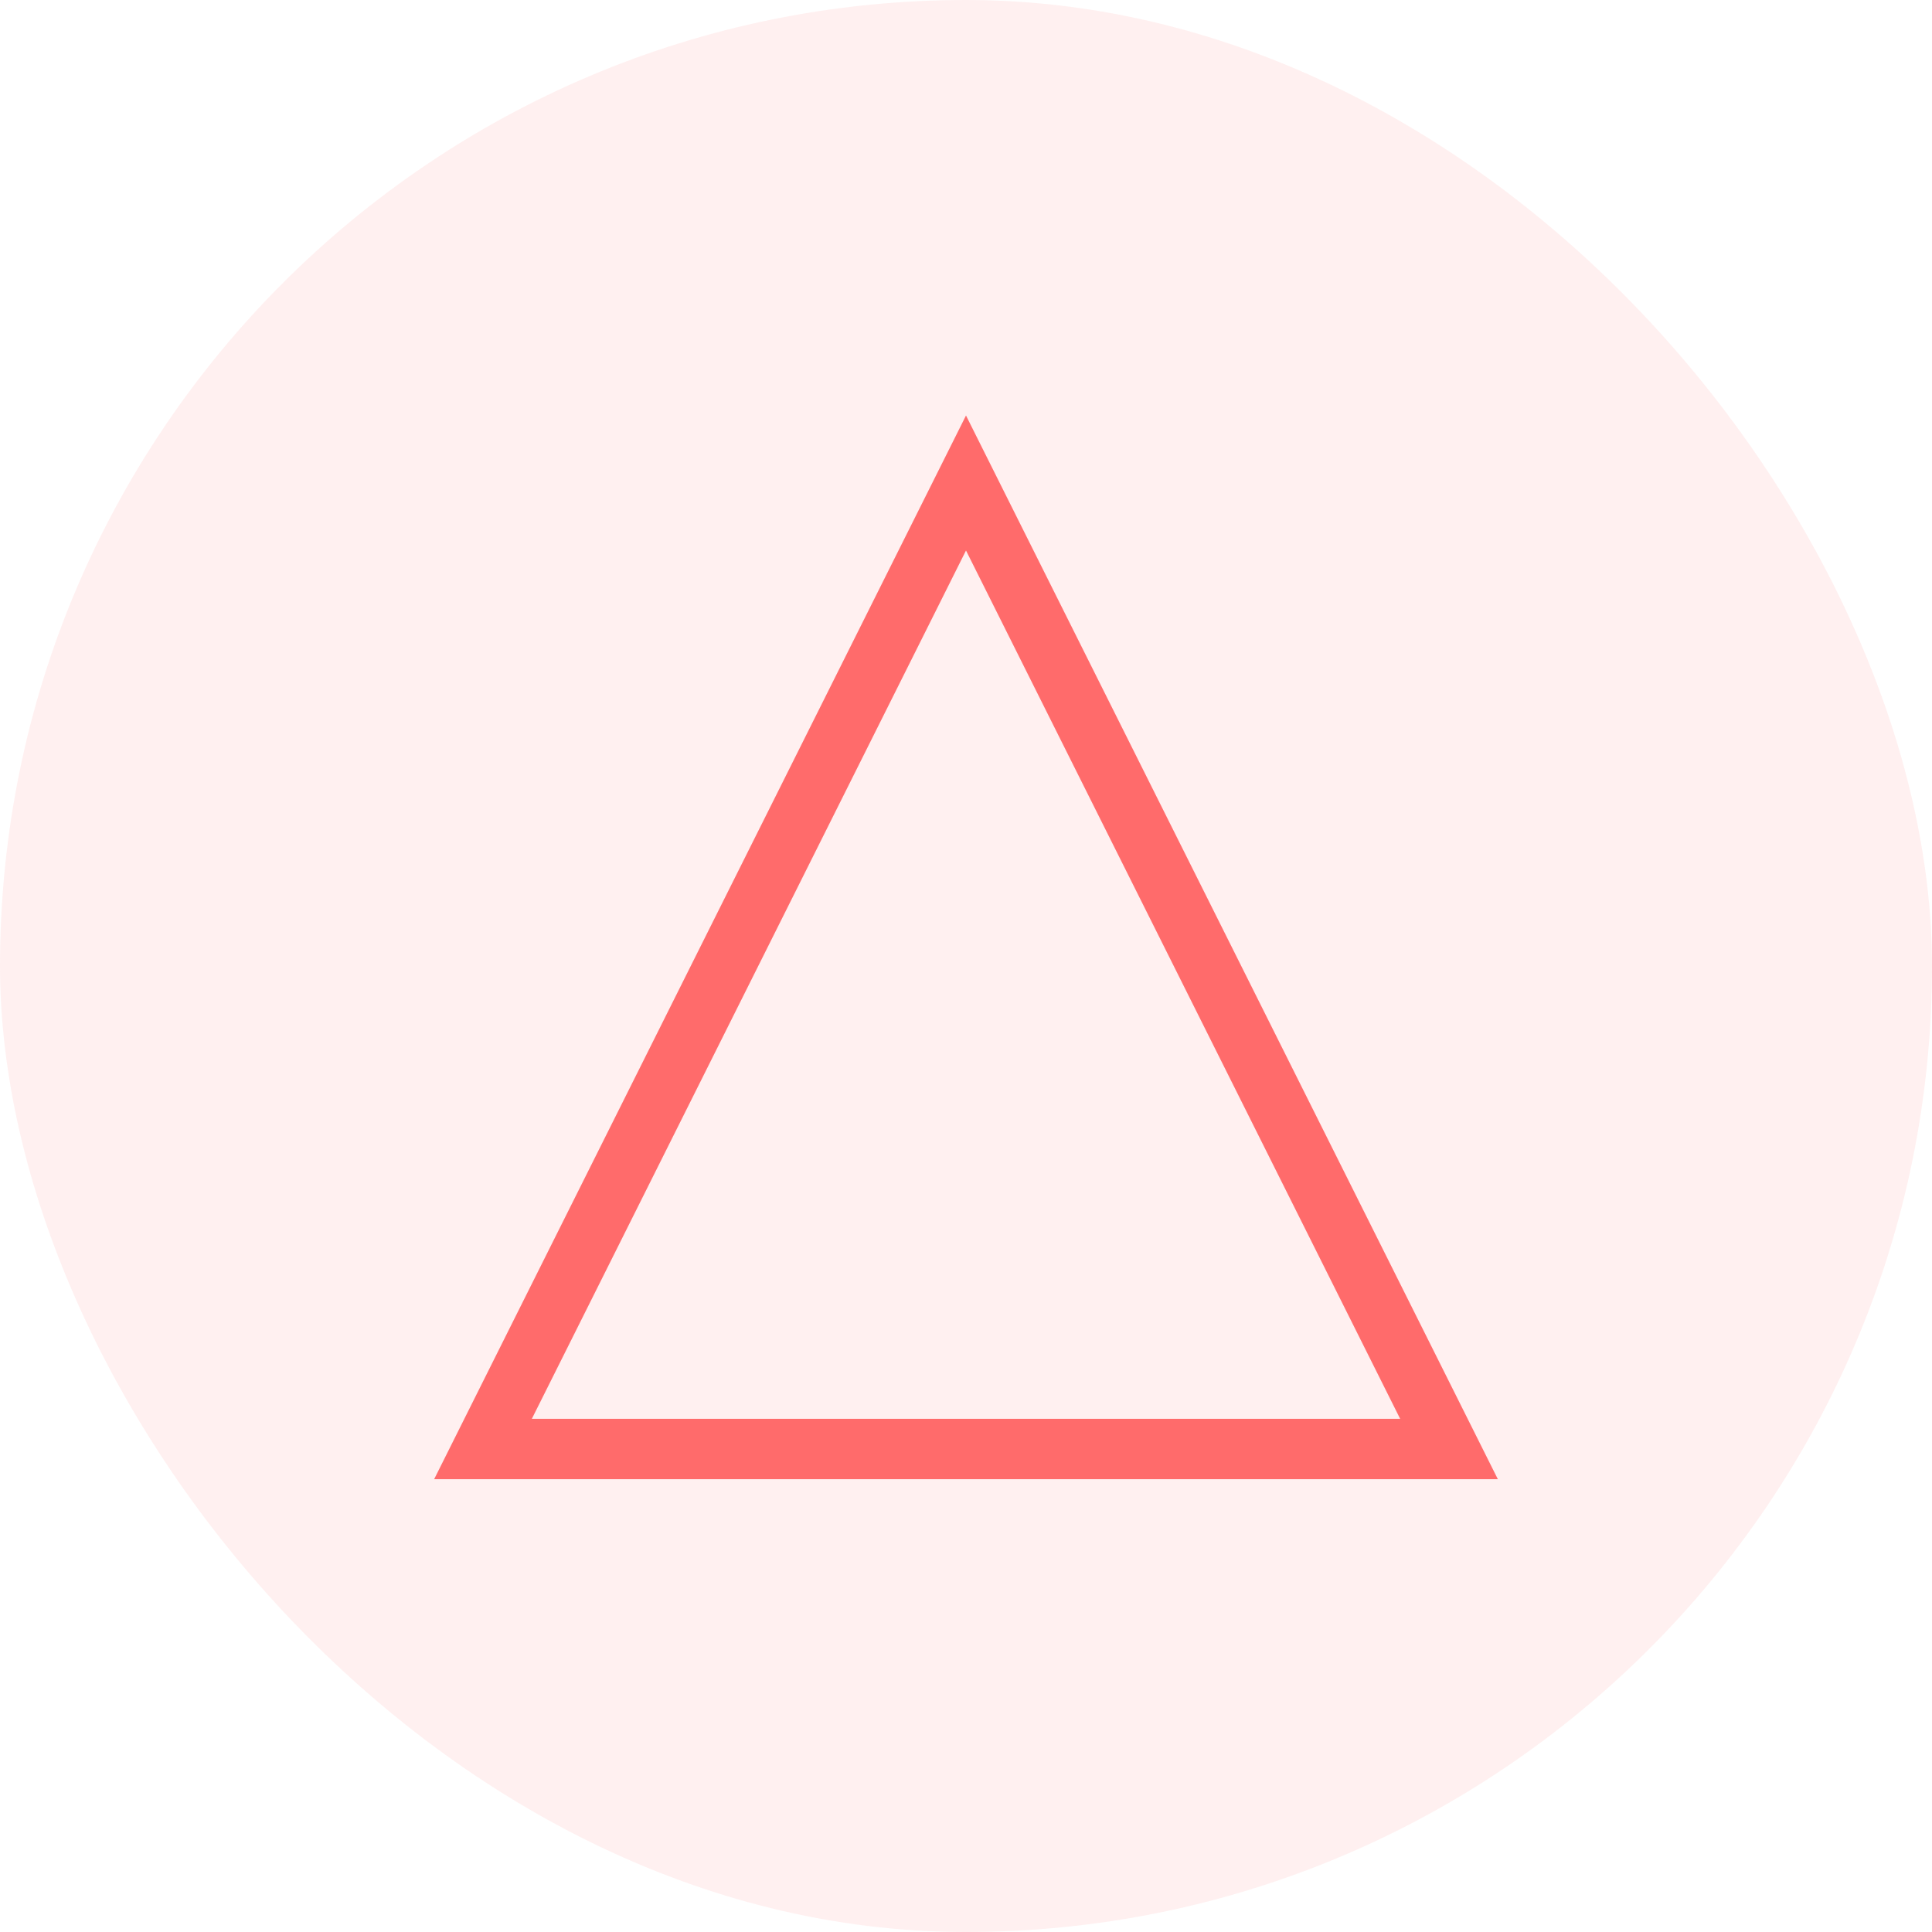
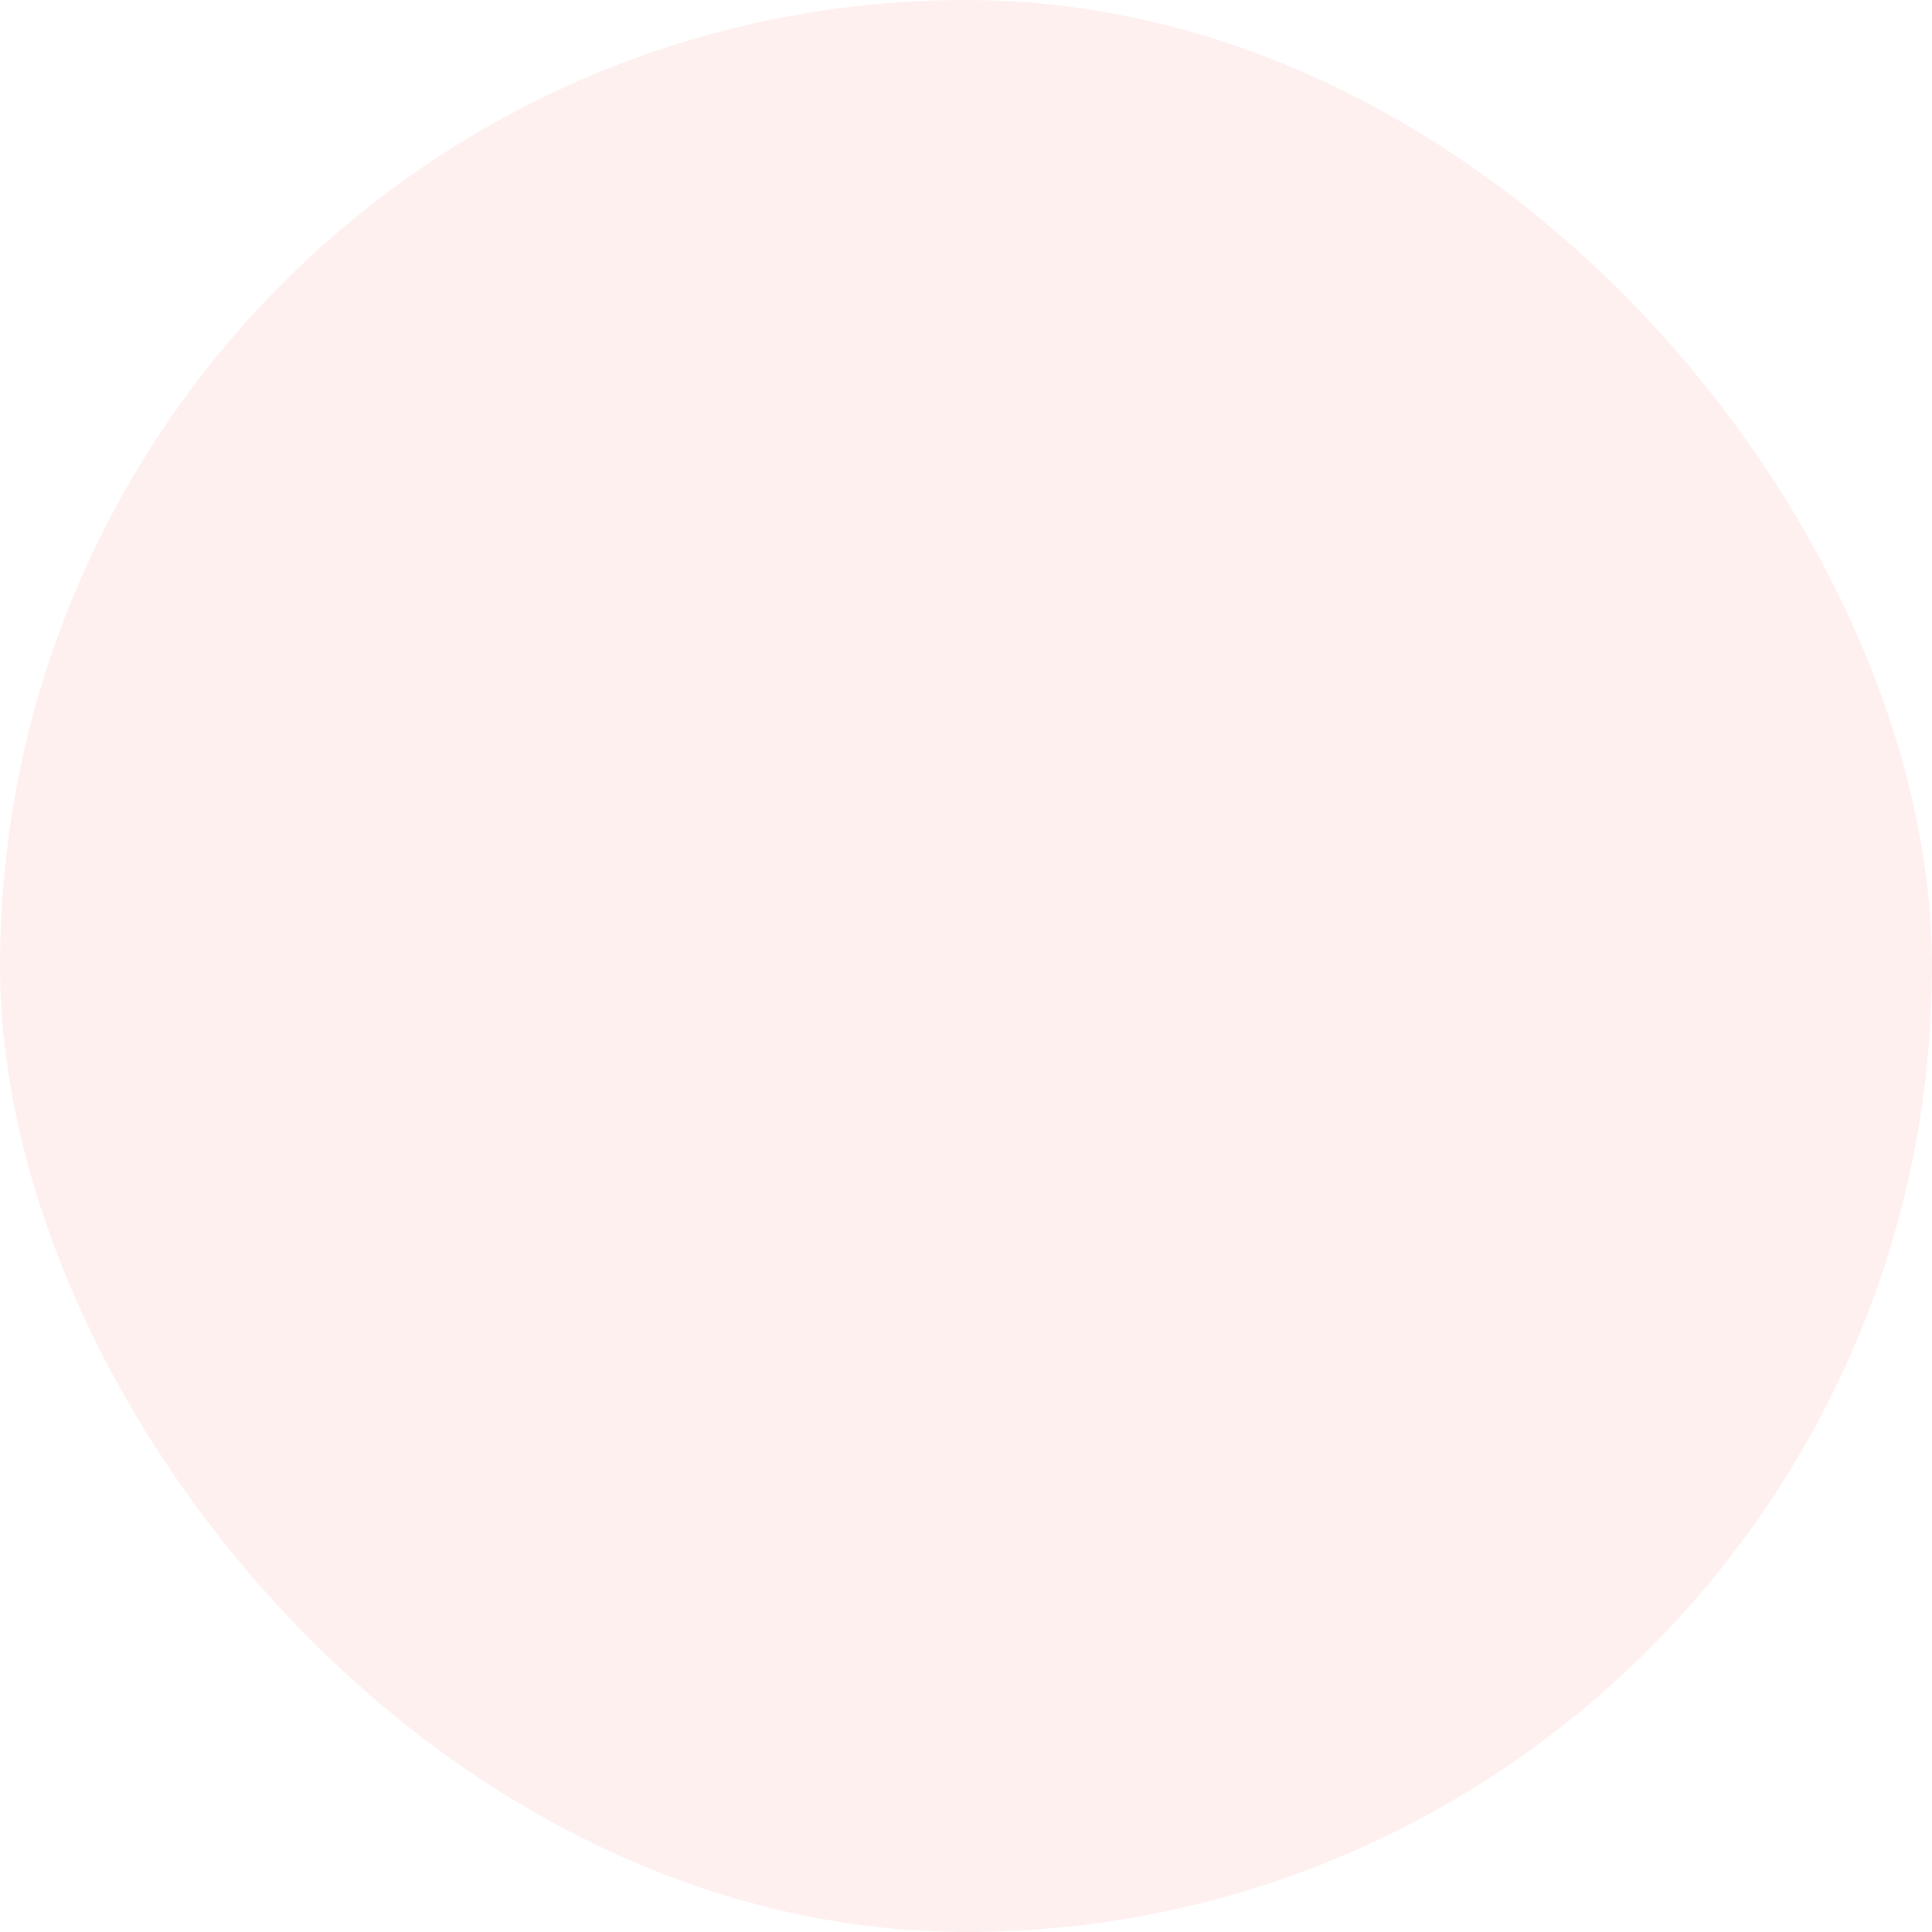
<svg xmlns="http://www.w3.org/2000/svg" width="64" height="64" viewBox="0 0 64 64" fill="none">
  <rect width="64" height="64" rx="32" fill="#FF6B6B" opacity="0.1" />
-   <path d="M32 16L48 48H16L32 16Z" stroke="#FF6B6B" stroke-width="2" />
</svg>